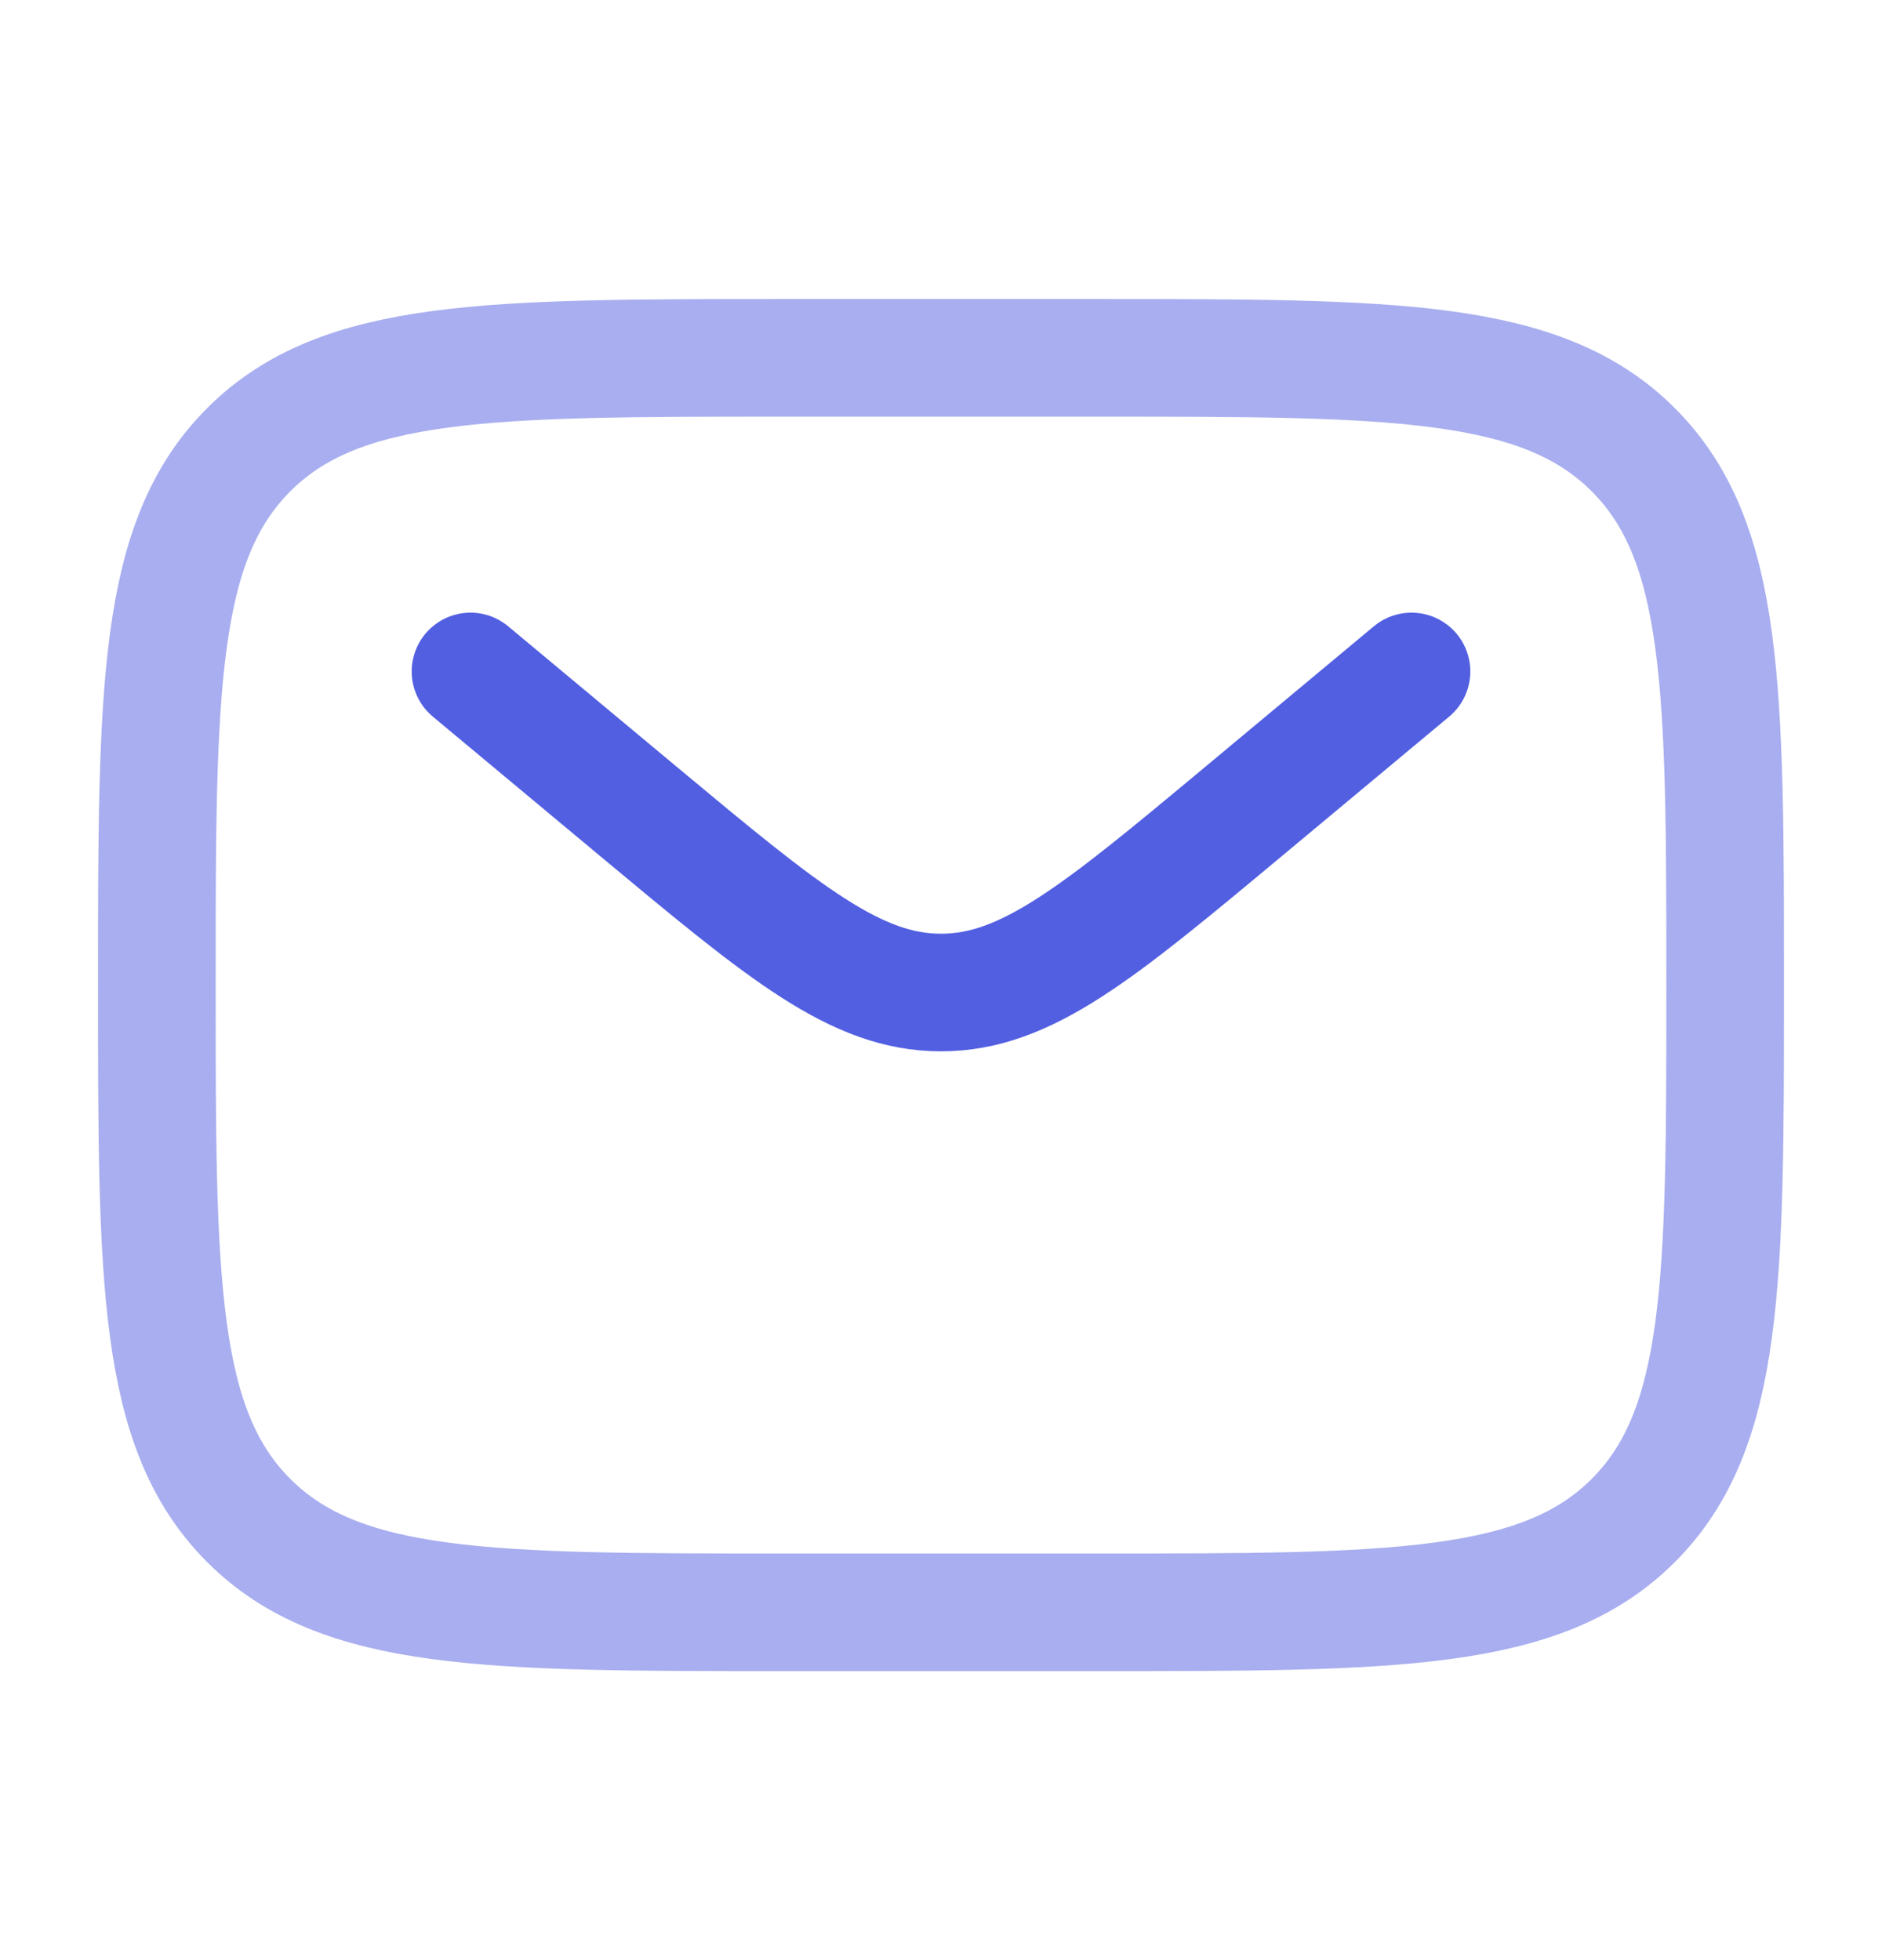
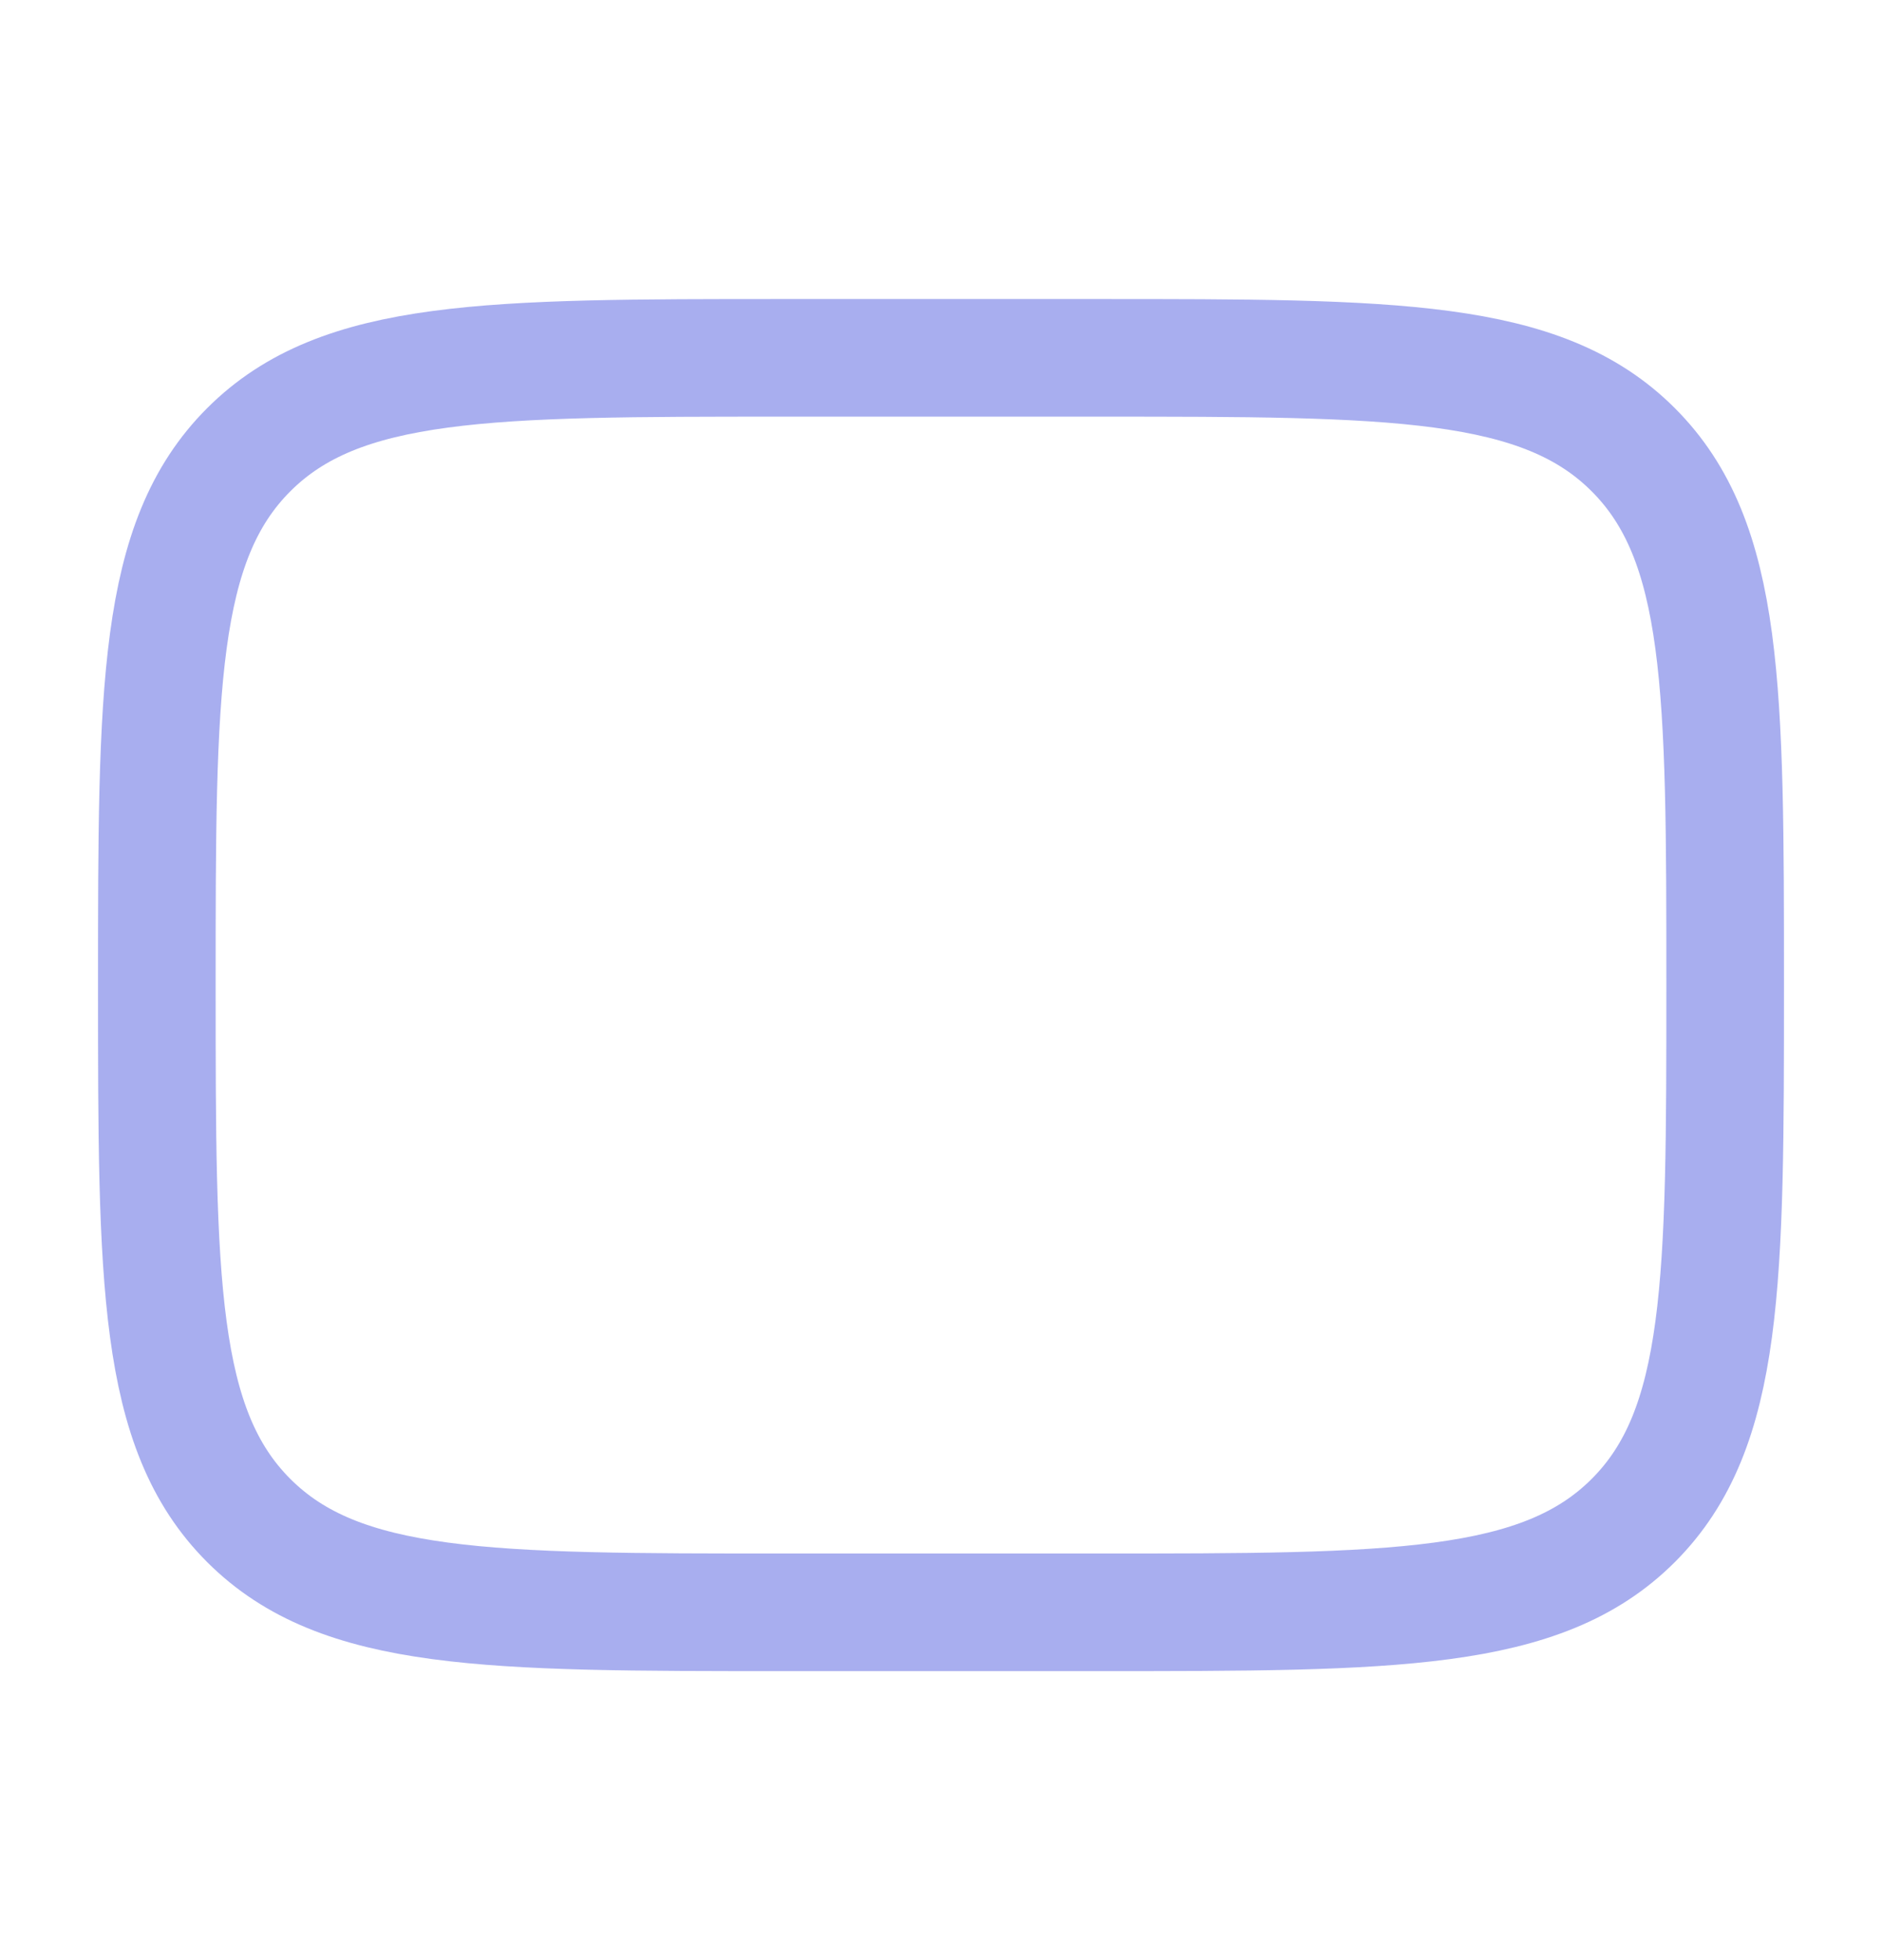
<svg xmlns="http://www.w3.org/2000/svg" width="24" height="25" viewBox="0 0 24 25" fill="none">
  <path opacity="0.5" d="M2 12.565C2 8.793 2 6.908 3.172 5.736C4.343 4.564 6.229 4.564 10 4.564H14C17.771 4.564 19.657 4.564 20.828 5.736C22 6.908 22 8.793 22 12.565C22 16.336 22 18.221 20.828 19.393C19.657 20.564 17.771 20.564 14 20.564H10C6.229 20.564 4.343 20.564 3.172 19.393C2 18.221 2 16.336 2 12.565Z" stroke="#525FE1" stroke-width="1.5" />
-   <path d="M6 8.564L8.159 10.364C9.996 11.894 10.914 12.659 12 12.659C13.086 12.659 14.005 11.894 15.841 10.364L18 8.564" stroke="#525FE1" stroke-width="1.5" stroke-linecap="round" />
</svg>